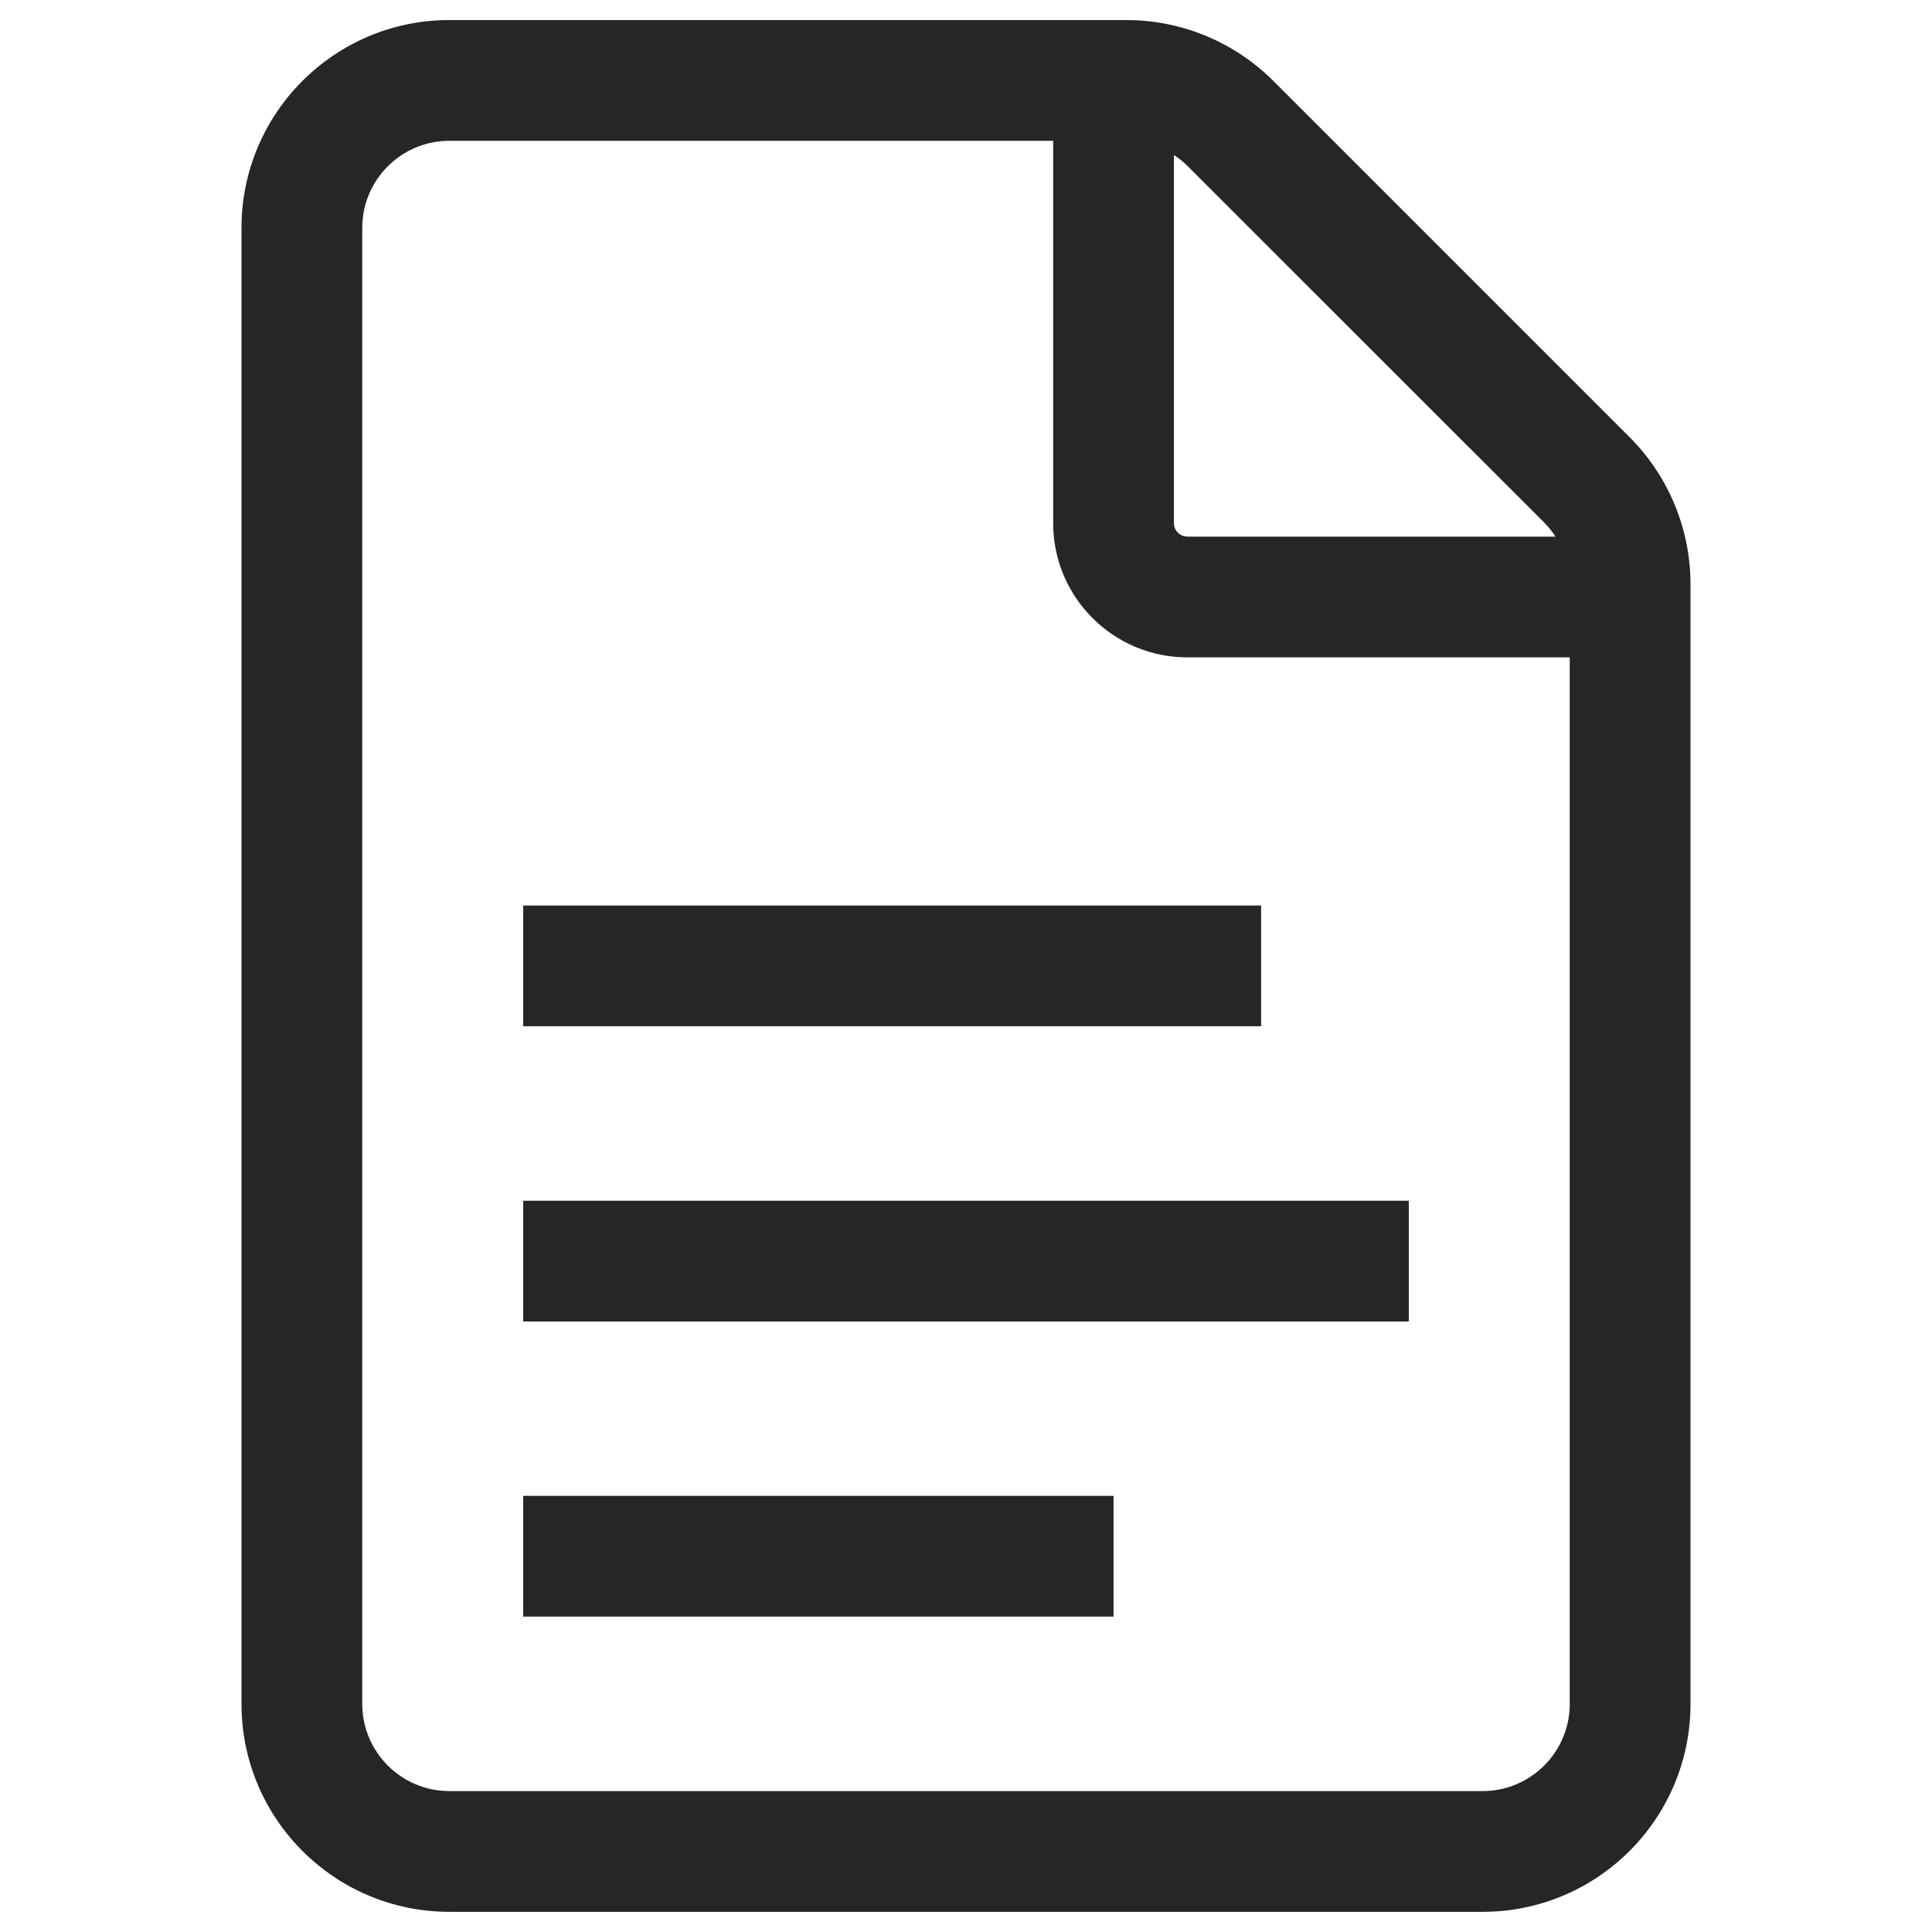
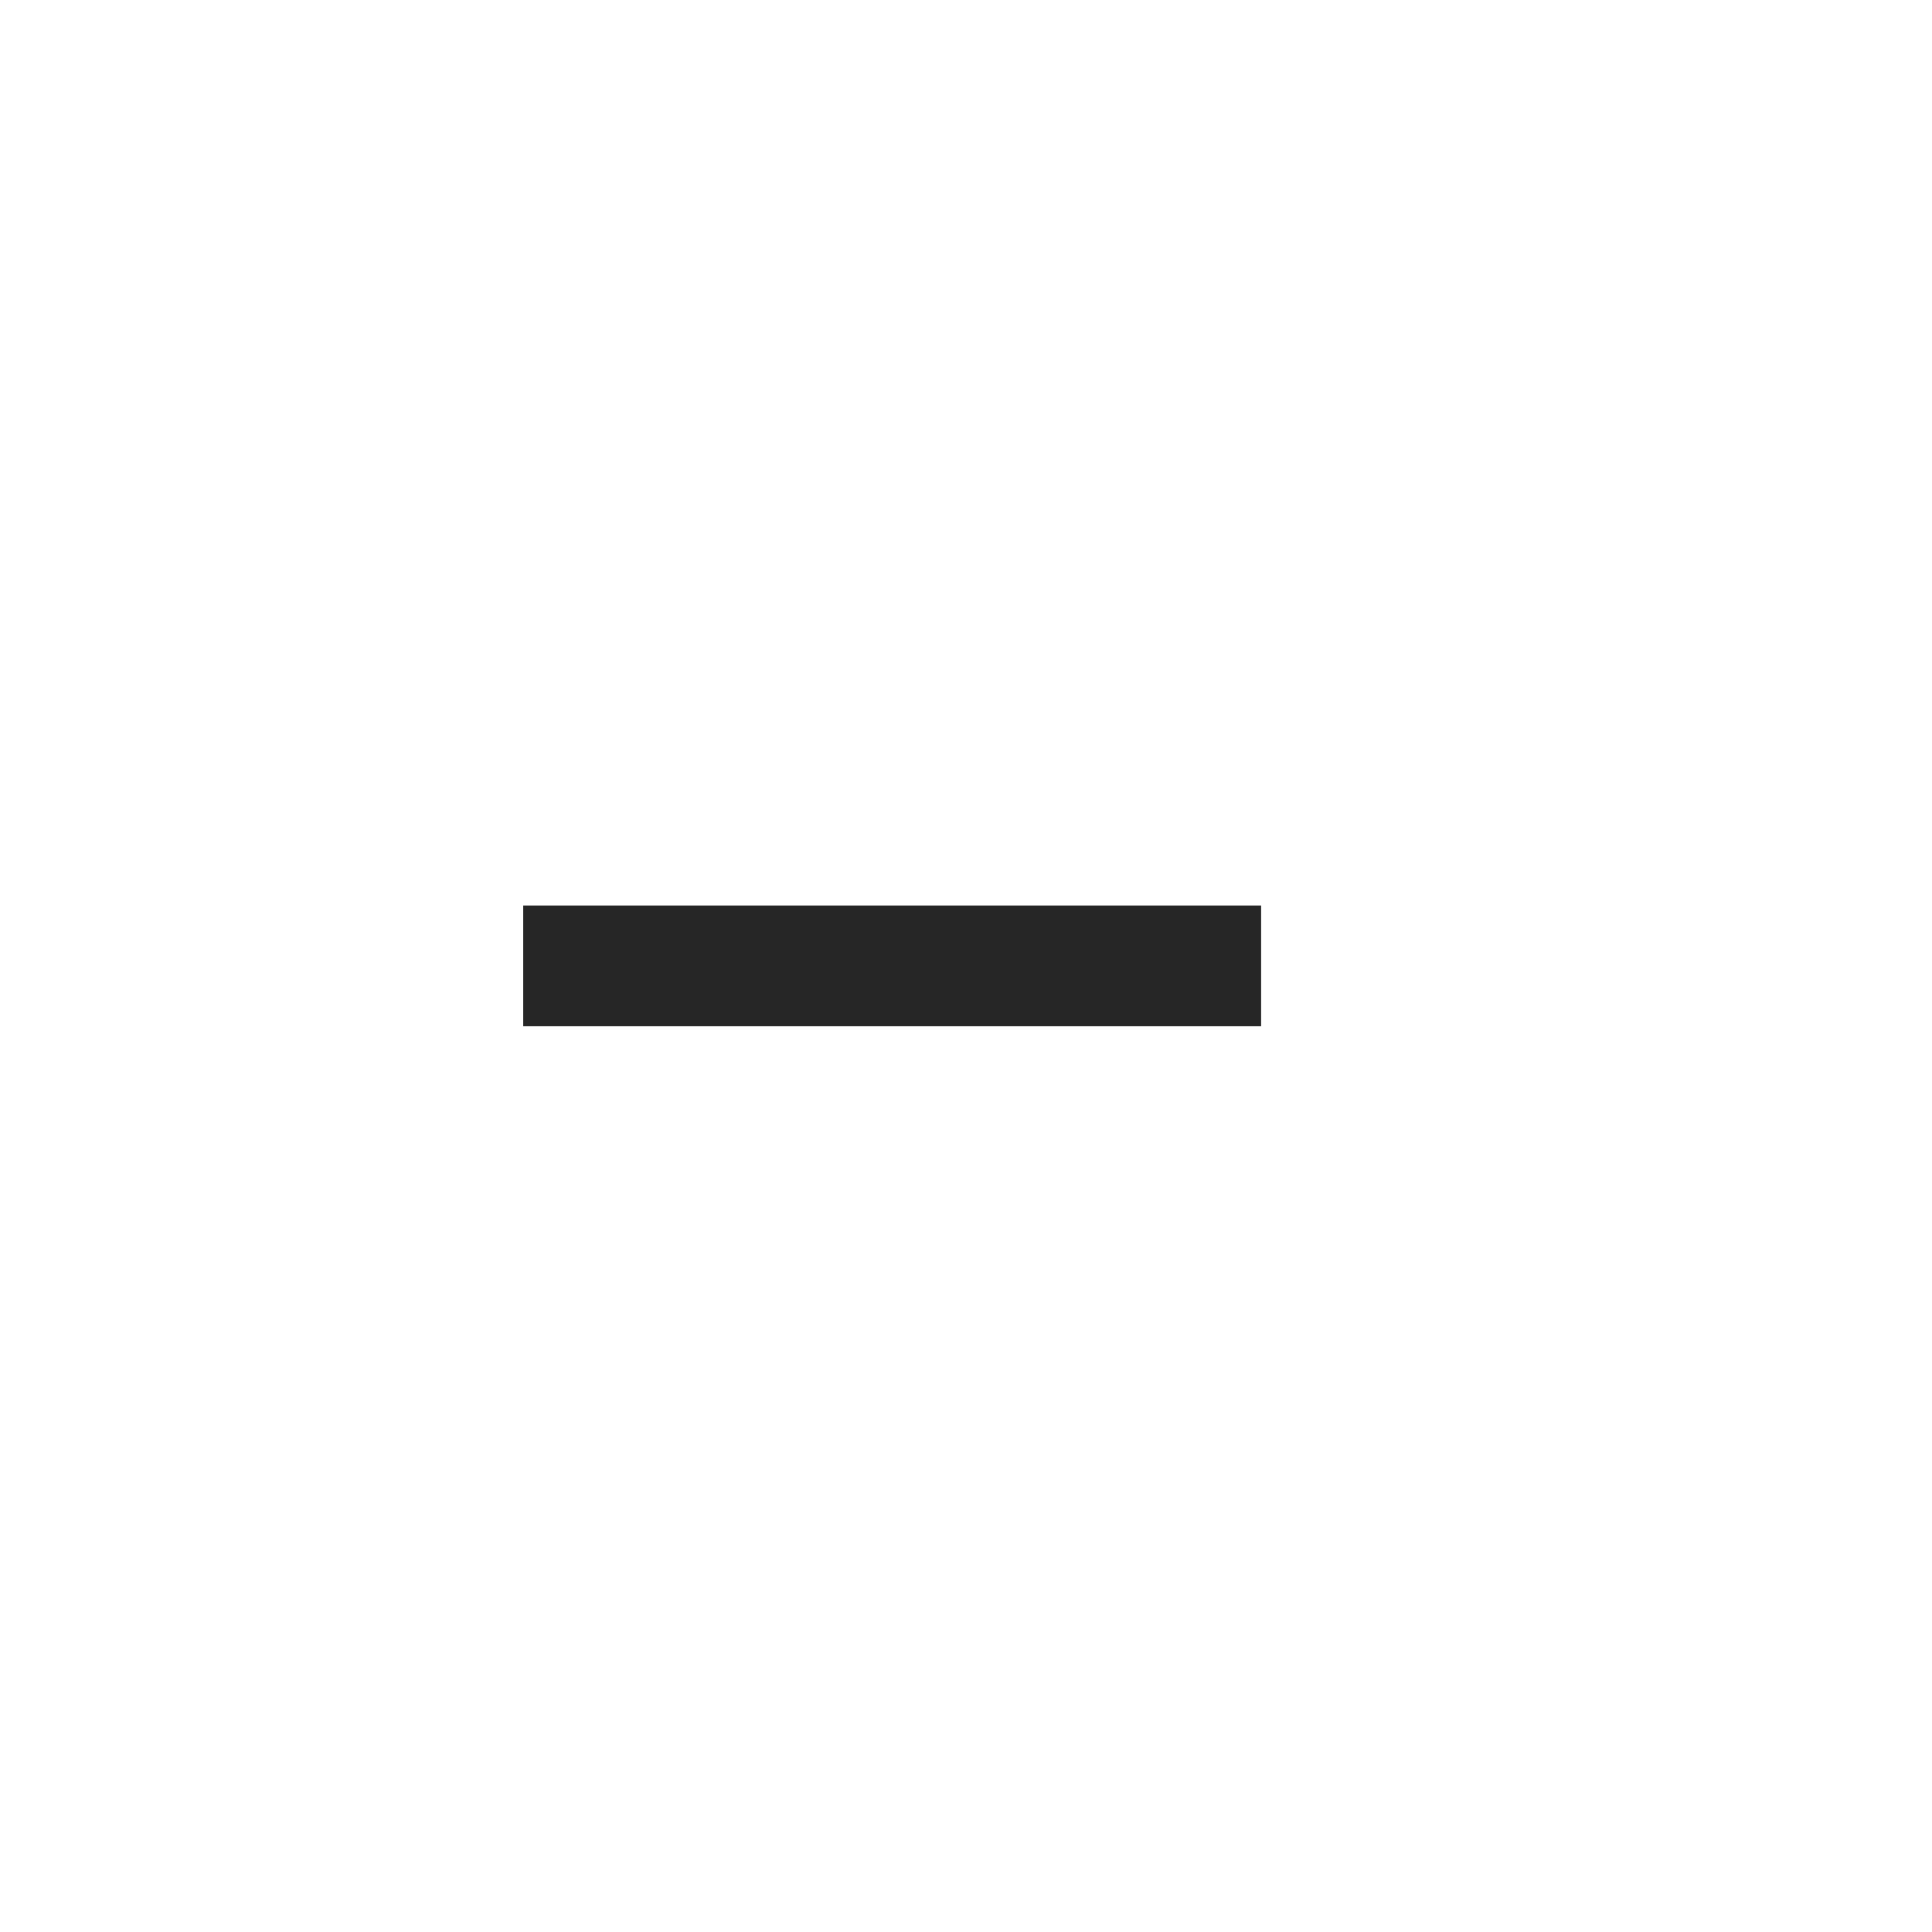
<svg xmlns="http://www.w3.org/2000/svg" width="16" height="16" viewBox="0 0 16 16" fill="none">
-   <path d="M4.333 10.944H11.667V9.944H4.333V10.944Z" fill="#262626" />
-   <path d="M10.444 8.499H4.333V7.499H10.444V8.499Z" fill="#262626" />
-   <path d="M4.333 13.388H9.222V12.388H4.333V13.388Z" fill="#262626" />
-   <path fill-rule="evenodd" clip-rule="evenodd" d="M2 1.888C2 0.937 2.771 0.166 3.722 0.166H9.327C9.784 0.166 10.222 0.347 10.545 0.67L13.496 3.621C13.819 3.944 14 4.382 14 4.839V14.111C14 15.062 13.229 15.833 12.278 15.833H3.722C2.771 15.833 2 15.062 2 14.111V1.888ZM3.722 1.166C3.323 1.166 3 1.489 3 1.888V14.111C3 14.509 3.323 14.833 3.722 14.833H12.278C12.677 14.833 13 14.509 13 14.111V5.444H9.833C9.22 5.444 8.722 4.946 8.722 4.333V1.166H3.722ZM12.789 4.328C12.824 4.364 12.855 4.402 12.882 4.444H9.833C9.772 4.444 9.722 4.394 9.722 4.333V1.284C9.764 1.311 9.802 1.342 9.838 1.378L12.789 4.328Z" fill="#262626" />
+   <path d="M10.444 8.499H4.333V7.499H10.444V8.499" fill="#262626" />
</svg>